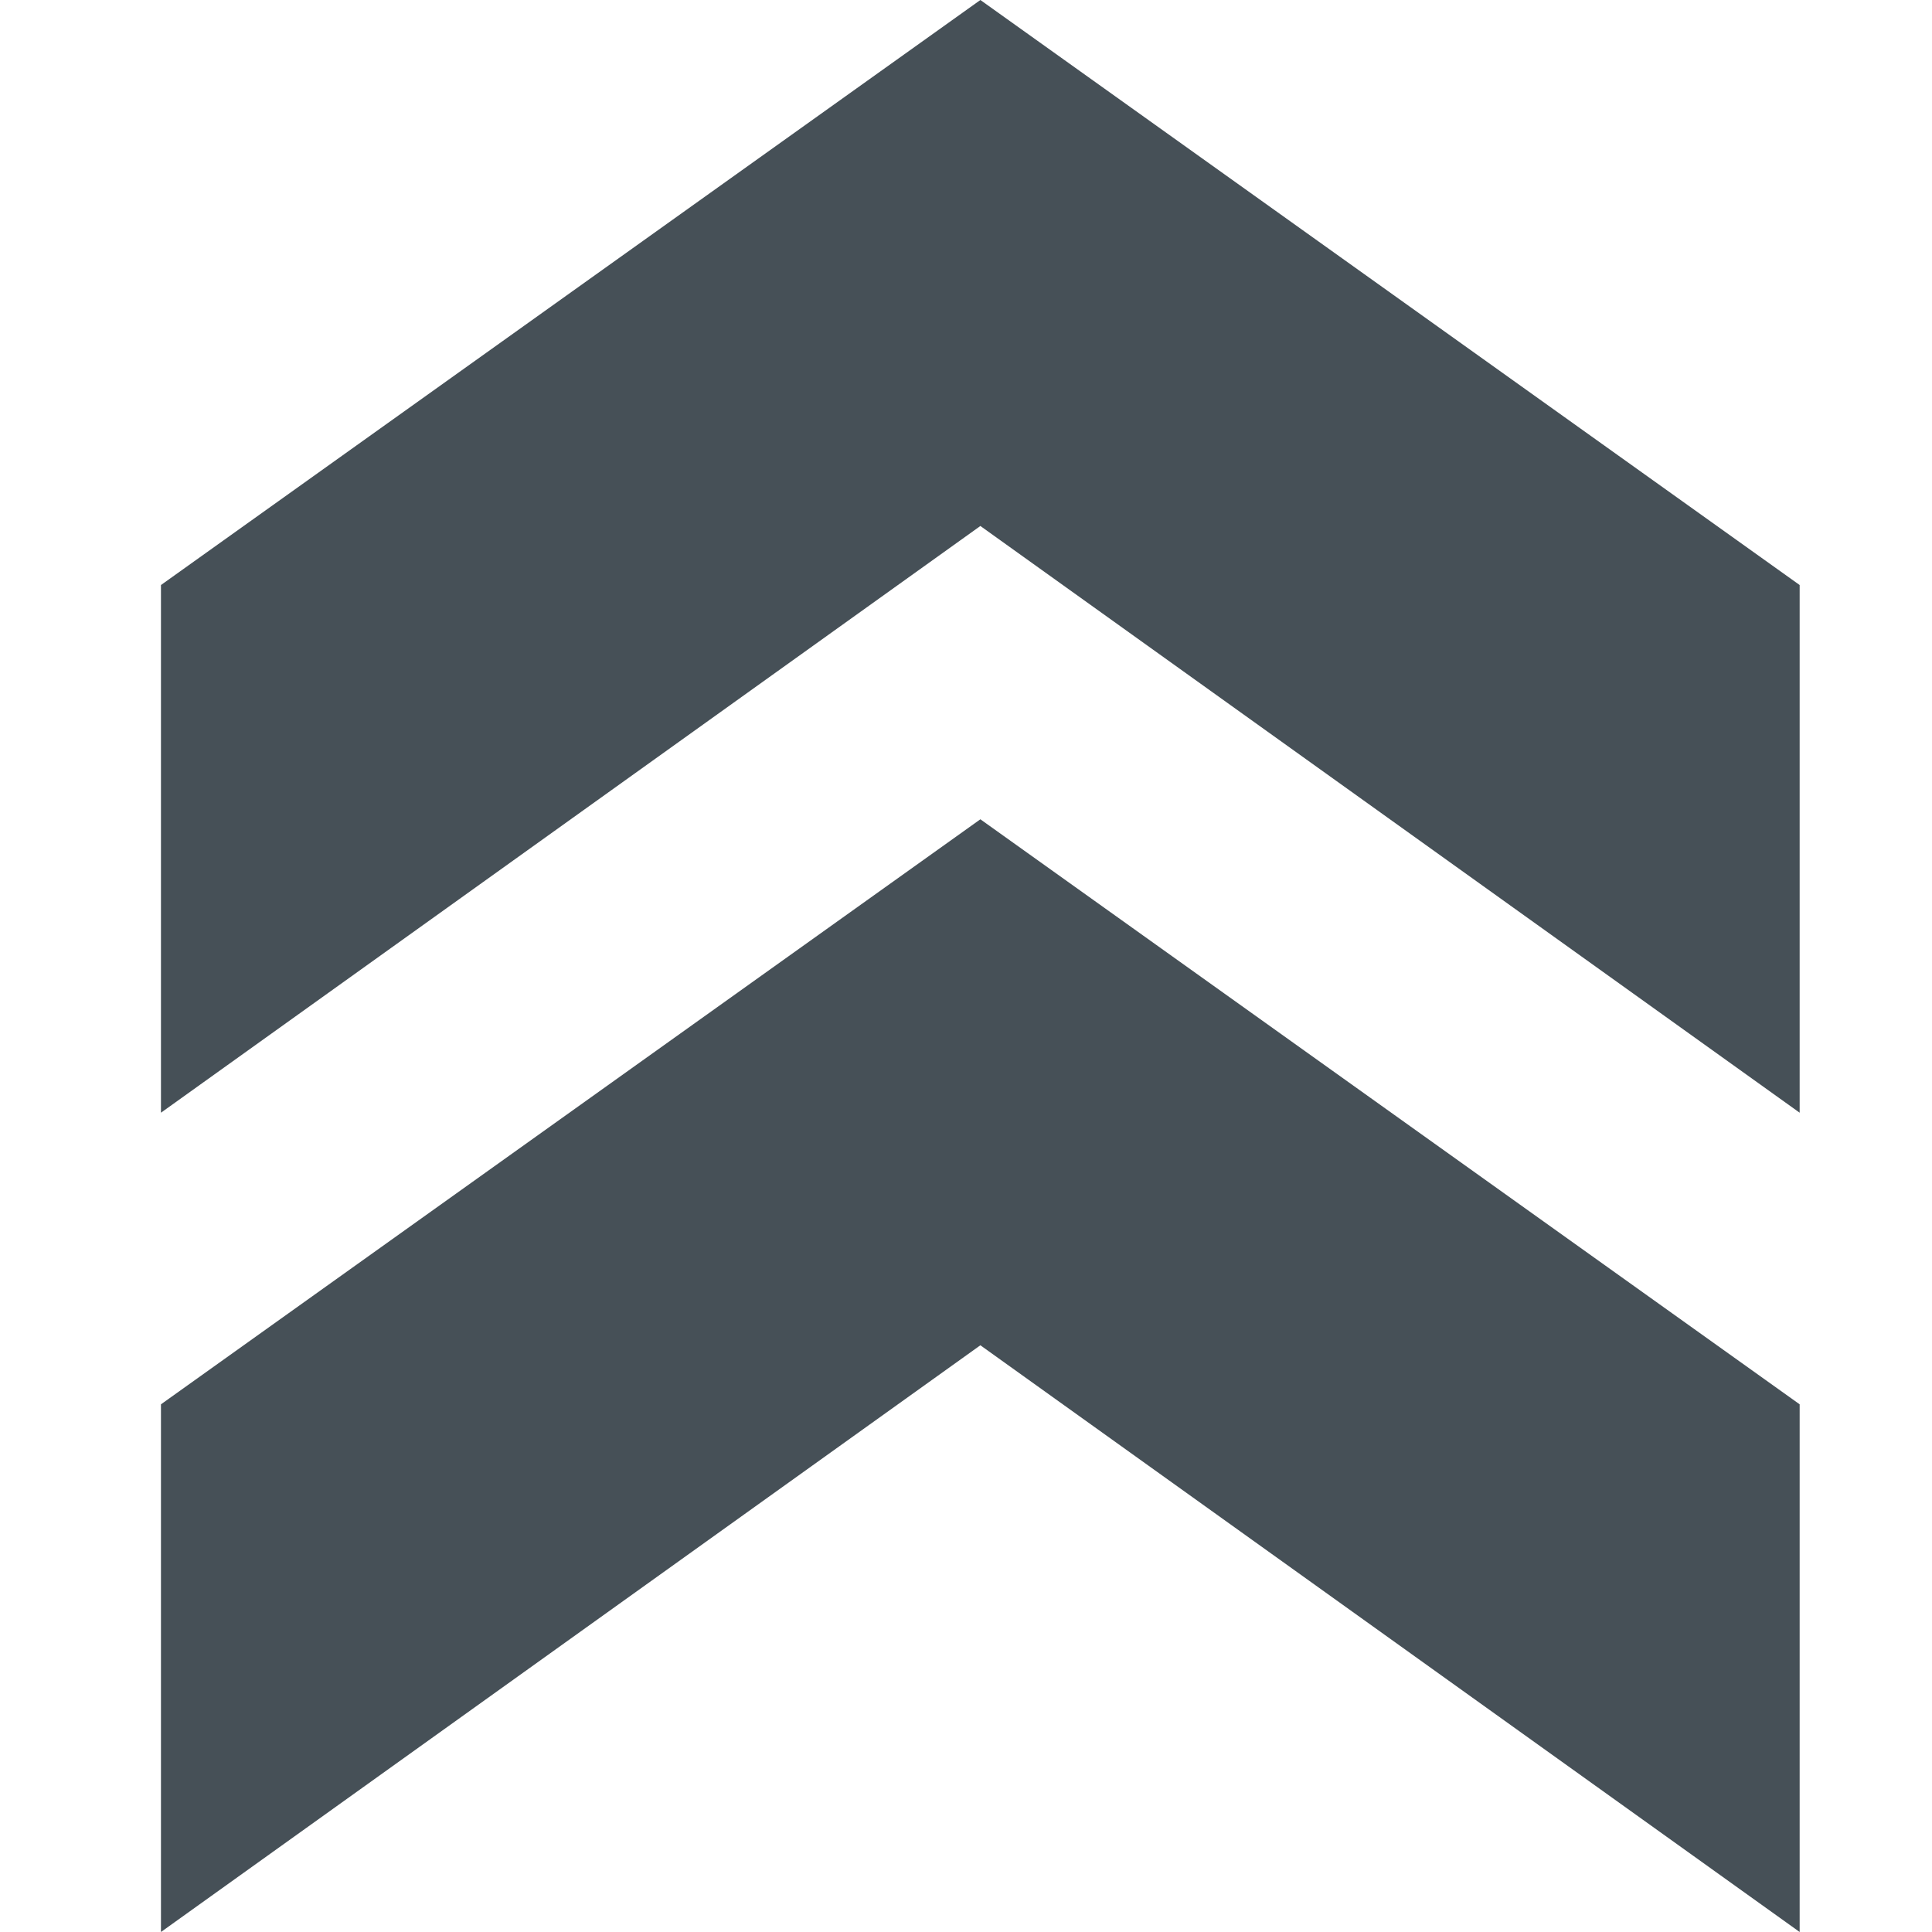
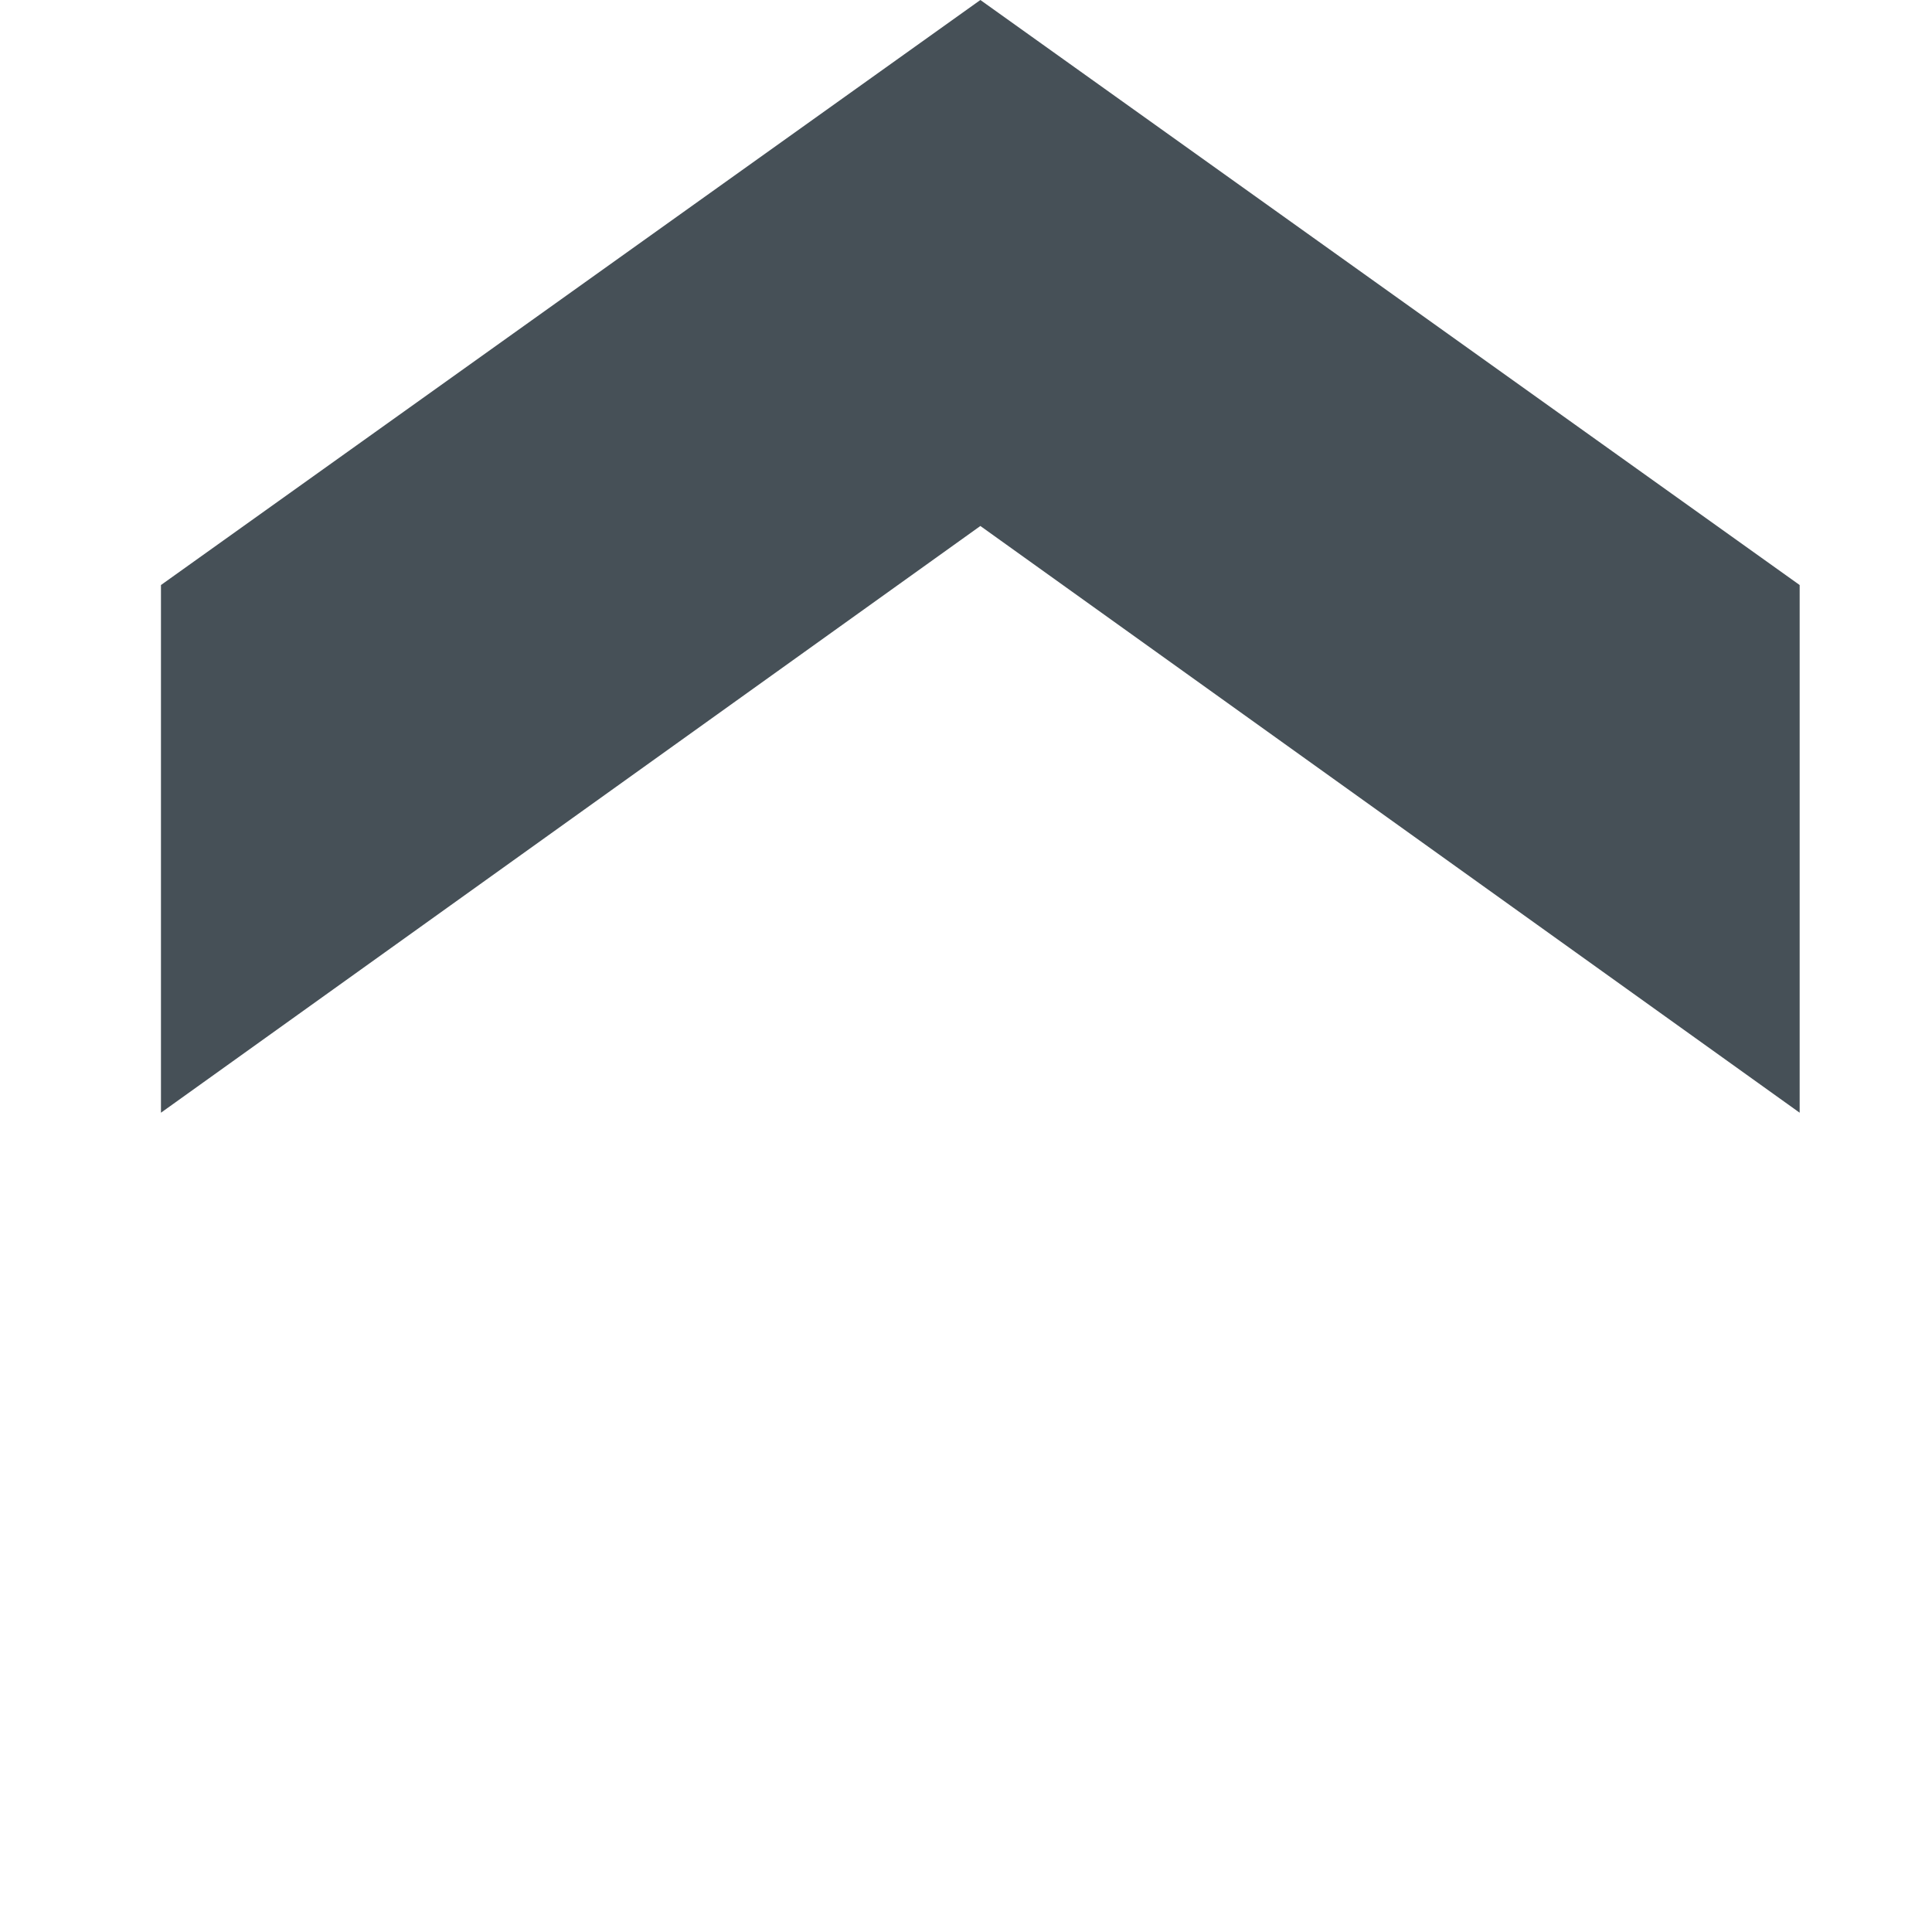
<svg xmlns="http://www.w3.org/2000/svg" width="16" height="16" viewBox="0 0 16 16" fill="none">
  <path d="M1.333 9.215V4.845L8.119 0L14.904 4.845V9.215L8.119 4.356L1.333 9.215Z" fill="#465057" />
-   <path d="M1.333 16V11.63L8.119 6.785L14.904 11.63V16L8.119 11.141L1.333 16Z" fill="#465057" />
</svg>